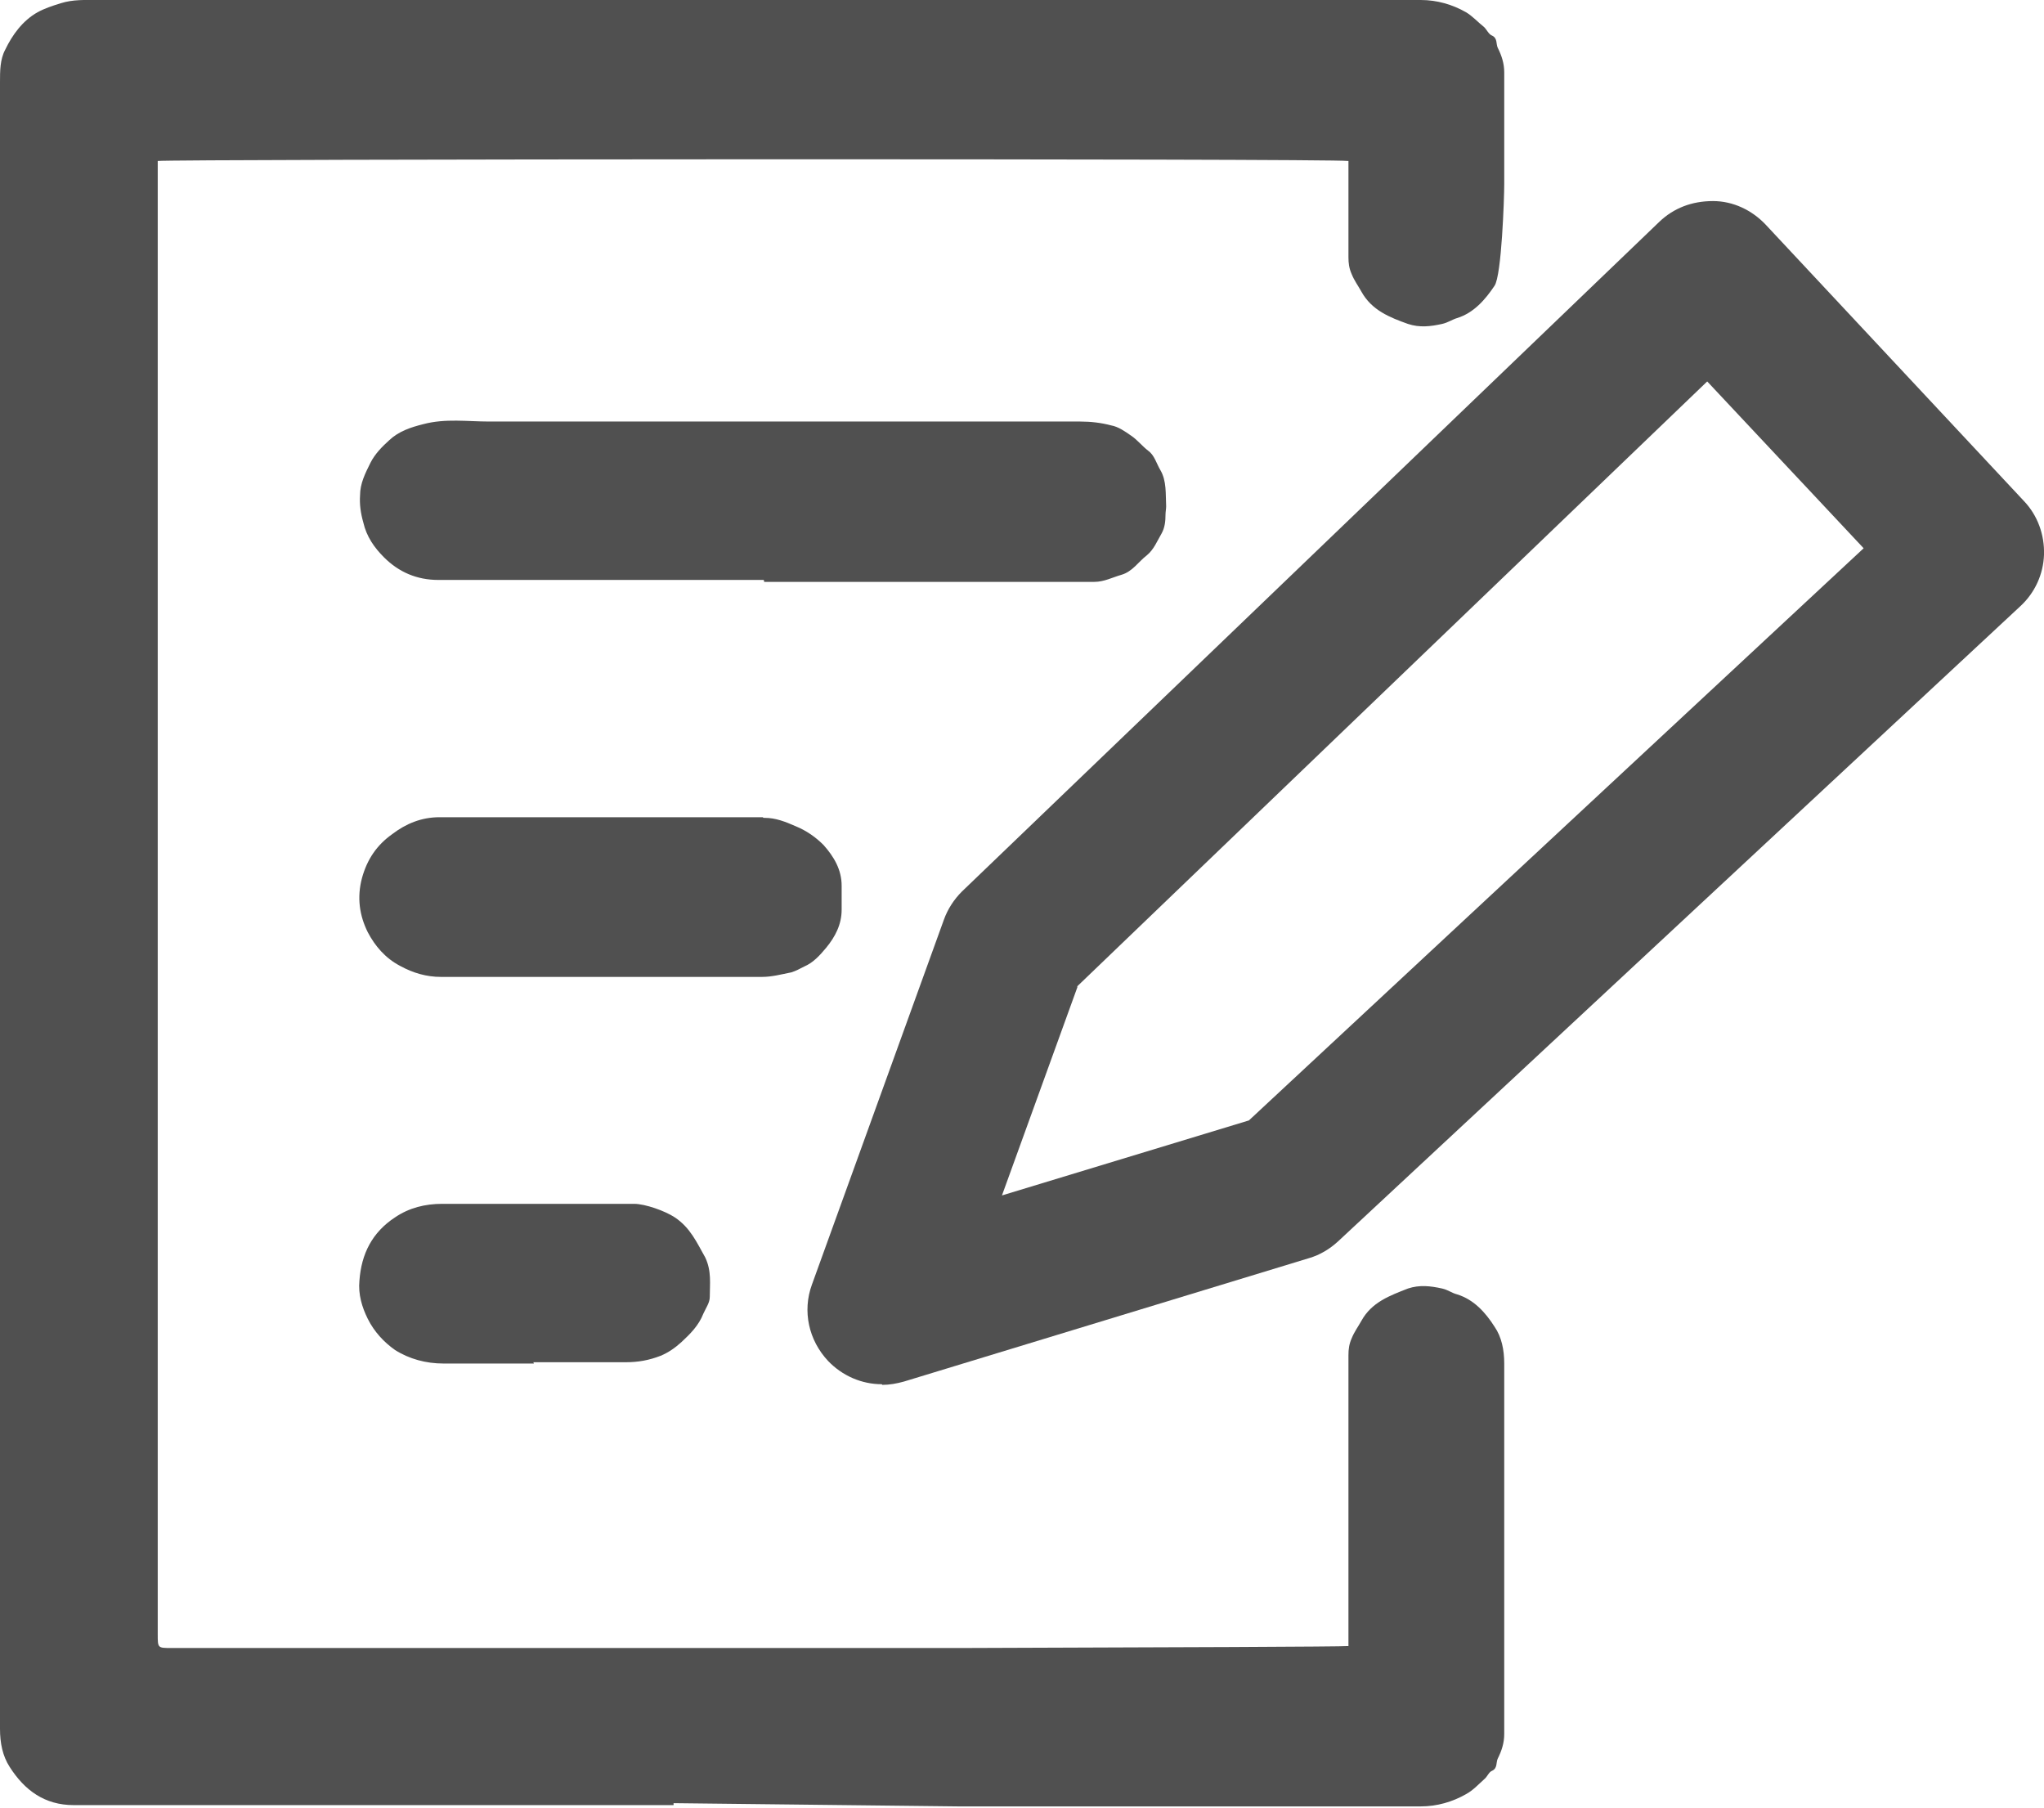
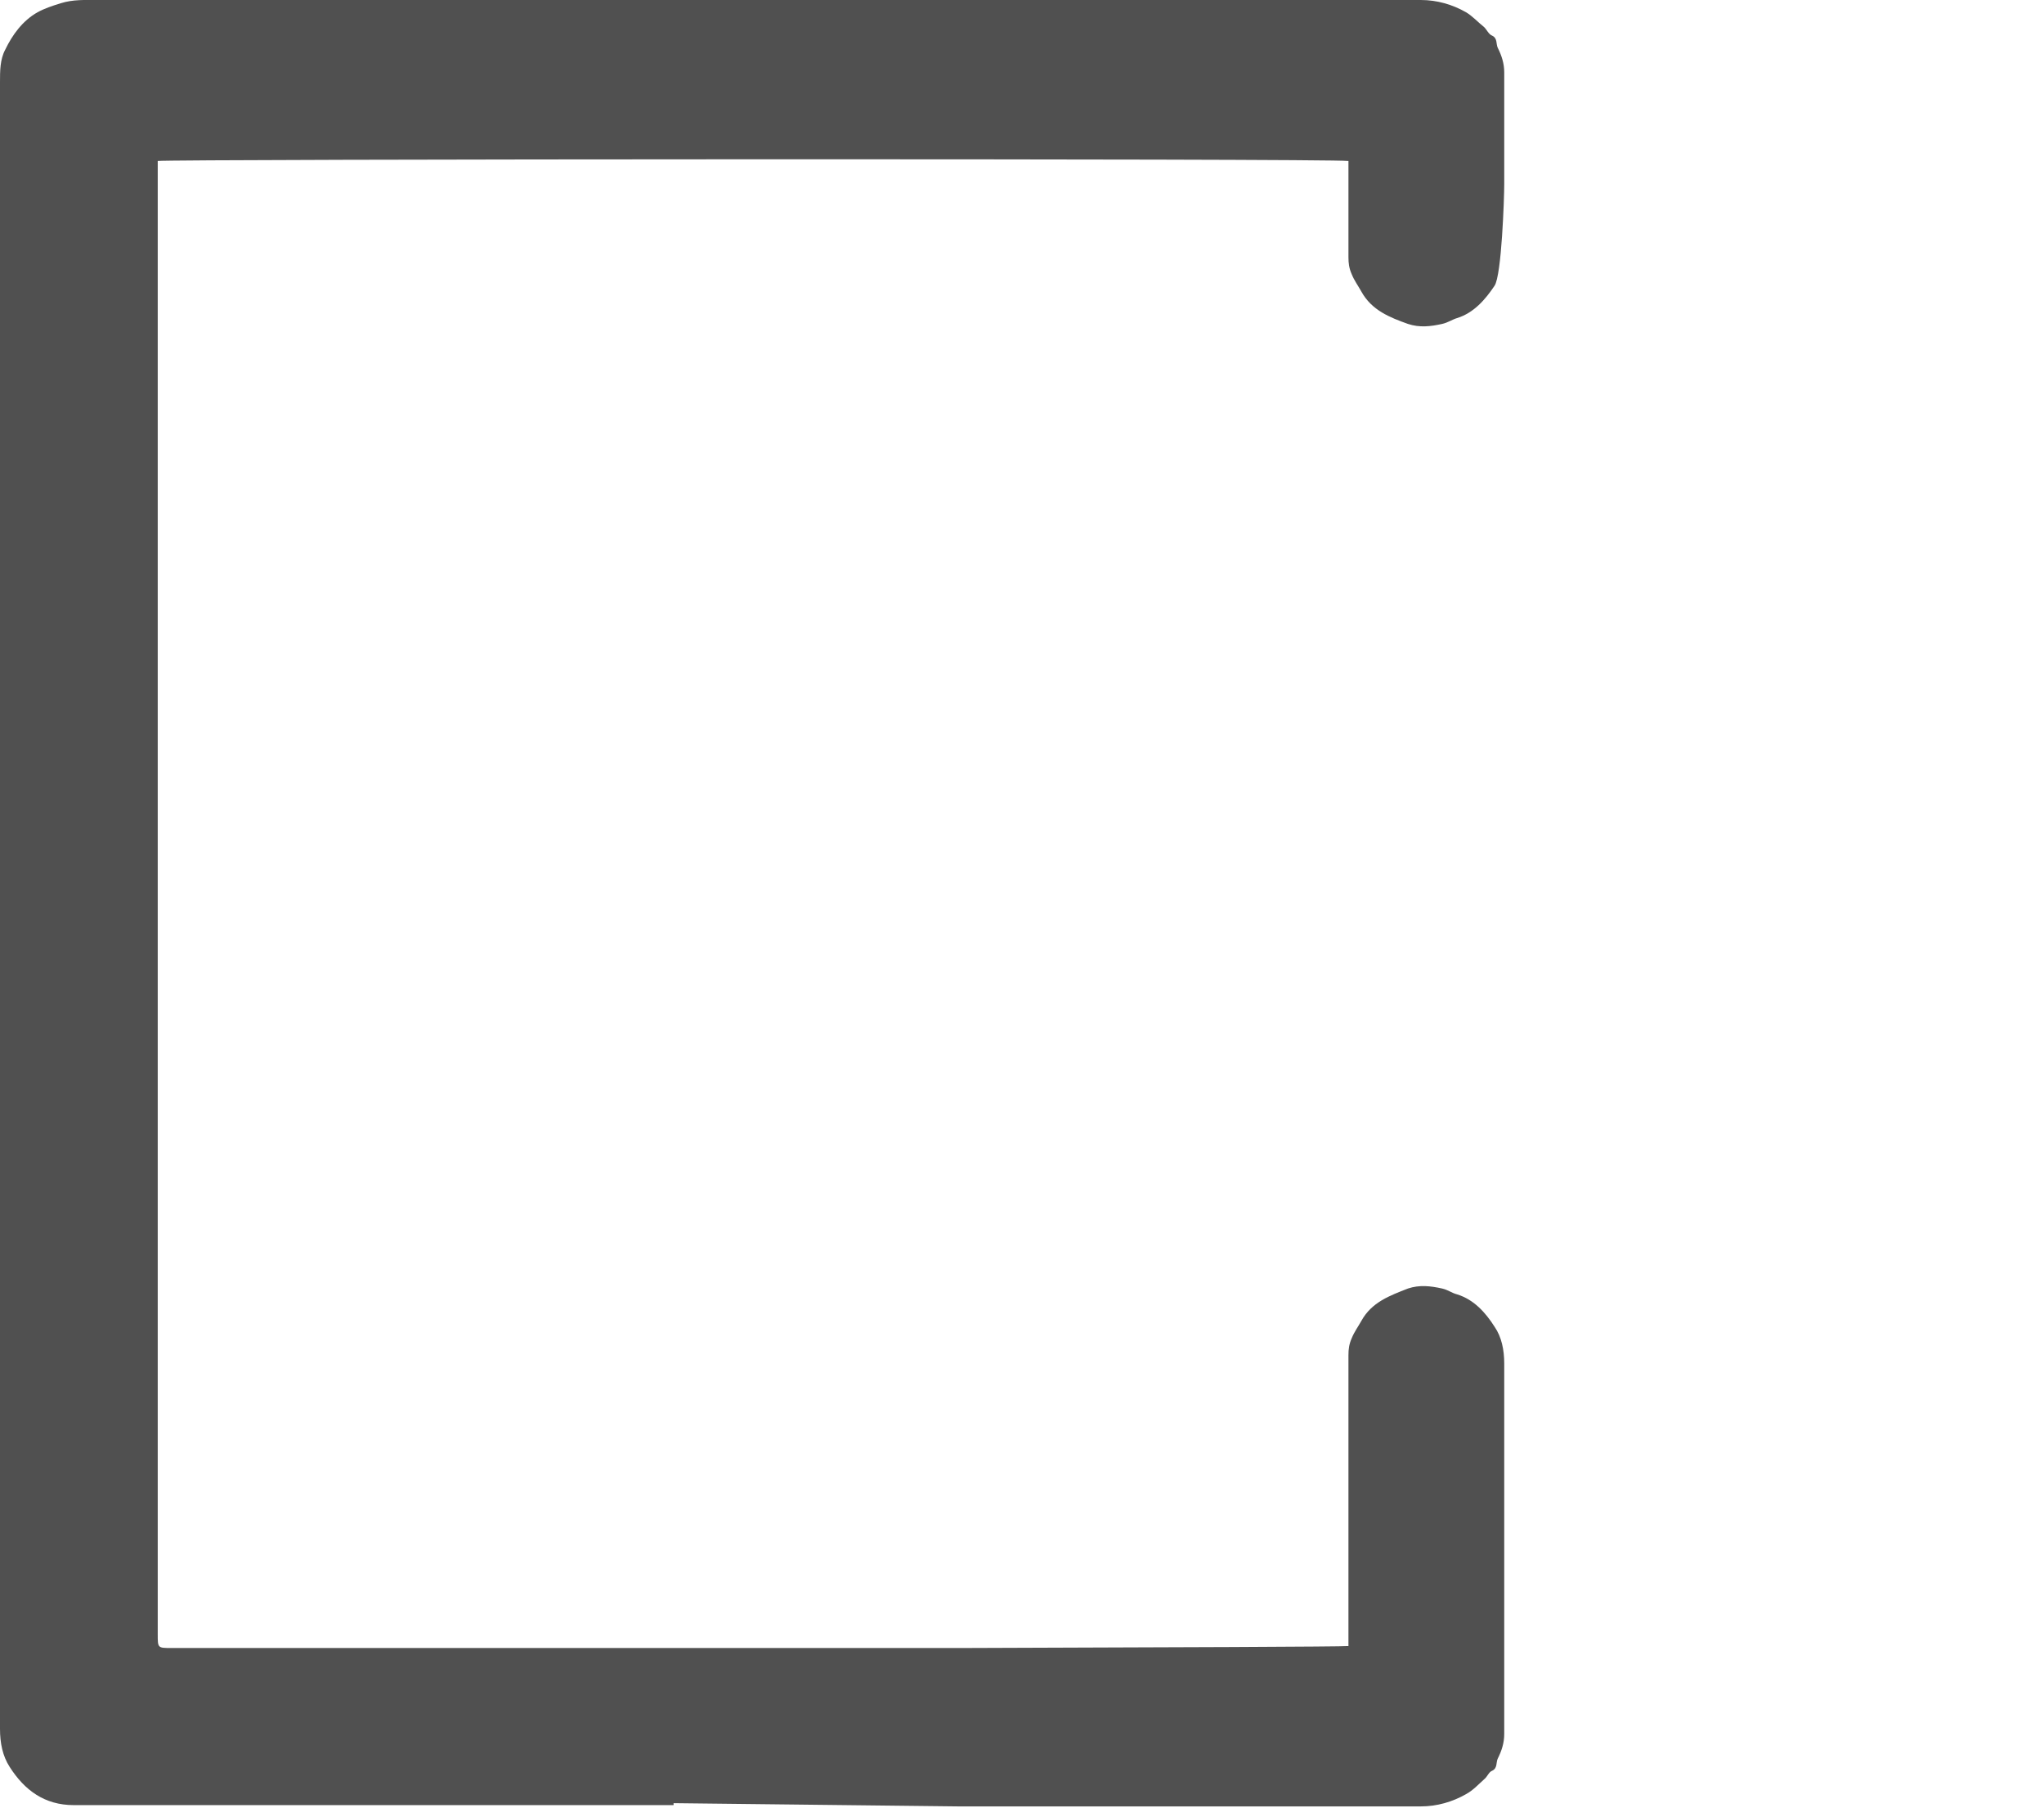
<svg xmlns="http://www.w3.org/2000/svg" id="Ebene_2" viewBox="0 0 31.62 27.97">
  <defs>
    <style>.cls-1{fill:#505050;}</style>
  </defs>
  <g id="Ebene_1-2">
    <path class="cls-1" d="m10.42,27.92H1.14c-.45,0-.76-.23-.99-.59-.11-.17-.15-.37-.15-.59V1.27c0-.17,0-.35.08-.5.11-.23.27-.45.5-.58.11-.06.23-.1.36-.14C1.13-.01,1.32,0,1.51,0h20.47c.25,0,.49.07.7.19.1.06.18.15.28.23.04.04.07.11.12.13.09.04.06.13.09.19.06.12.1.24.1.38,0,4.58,0-2.84,0,1.73,0,.21-.04,1.41-.15,1.57-.14.21-.32.42-.58.5-.07.02-.14.07-.23.09-.18.04-.35.06-.53,0-.28-.1-.56-.21-.72-.5-.05-.09-.11-.17-.15-.27-.04-.09-.05-.17-.05-.26,0-4.09,0,2.81,0-1.28v-.21h-.01c-.21-.04-18.28-.03-18.41,0v22.79c0,.21,0,.21.21.21h12.25c3.24-.01,5.87-.02,5.95-.03h.01v-4.5c0-.09.01-.17.05-.26.04-.1.1-.18.15-.27.16-.29.44-.39.72-.5.18-.06.35-.04.53,0,.09.02.15.07.23.09.26.08.44.28.58.5.11.16.15.36.15.57v5.73c0,.14-.04.26-.1.38-.03.06,0,.15-.09.19-.05.02-.07.09-.12.13-.09.08-.17.17-.28.23-.21.12-.45.19-.7.19h-7.16l-4.4-.05Z" />
-     <path class="cls-1" d="m11.81,8.97h-5.03c-.33,0-.61-.12-.84-.35-.15-.15-.27-.32-.32-.54-.04-.14-.06-.28-.05-.42,0-.18.08-.34.16-.5.07-.14.18-.25.29-.35.15-.14.33-.2.53-.25.34-.09.68-.04,1.02-.04h9.14c.17,0,.33.02.48.06.11.02.21.09.31.16.09.06.17.16.26.23.1.07.13.2.19.3.1.17.08.37.09.56,0,.04-.01.09-.01.13,0,.1-.01.2-.06.29-.07.12-.12.25-.23.34-.13.1-.22.25-.39.3-.14.04-.27.11-.42.11h-5.11v-.02Z" />
-     <path class="cls-1" d="m11.81,12.65c1.67,0-1.66,0,.02,0,.17,0,.32.06.48.13.17.07.31.17.43.29.16.18.28.38.28.63v.37c0,.23-.1.42-.24.59-.1.12-.2.23-.34.29-.06.03-.13.07-.2.09-.15.03-.3.07-.45.07h-4.97c-.22,0-.43-.06-.63-.17-.23-.12-.39-.31-.5-.52-.13-.26-.17-.54-.09-.84.08-.29.23-.51.47-.68.21-.16.45-.26.73-.26h5,0Z" />
-     <path class="cls-1" d="m8.26,21.09h-1.4c-.27,0-.53-.07-.75-.21-.17-.12-.32-.28-.42-.48-.09-.18-.15-.38-.13-.59.03-.42.2-.75.55-.98.22-.15.47-.21.73-.21h2.97c.17,0,.48.11.63.21.24.16.34.39.47.62.1.21.07.41.07.61,0,.09-.06.17-.1.26-.07.18-.2.31-.34.44-.1.09-.2.16-.32.21-.18.07-.35.1-.54.1h-1.43,0Z" />
-     <path class="cls-1" d="m13.64,21.41c-.31,0-.61-.13-.83-.36-.3-.32-.4-.77-.25-1.18l2.04-5.64c.06-.17.16-.32.28-.44L25.67,3.43c.22-.21.5-.32.83-.32.31,0,.6.14.81.36l4,4.28c.21.22.32.52.31.83-.01.3-.14.59-.37.8l-10.55,9.82c-.13.12-.28.21-.45.26l-6.27,1.91c-.11.03-.22.05-.33.05Zm3.03-6.15l-1.17,3.23,3.82-1.16,9.51-8.85-2.42-2.58-9.75,9.36Z" />
  </g>
</svg>